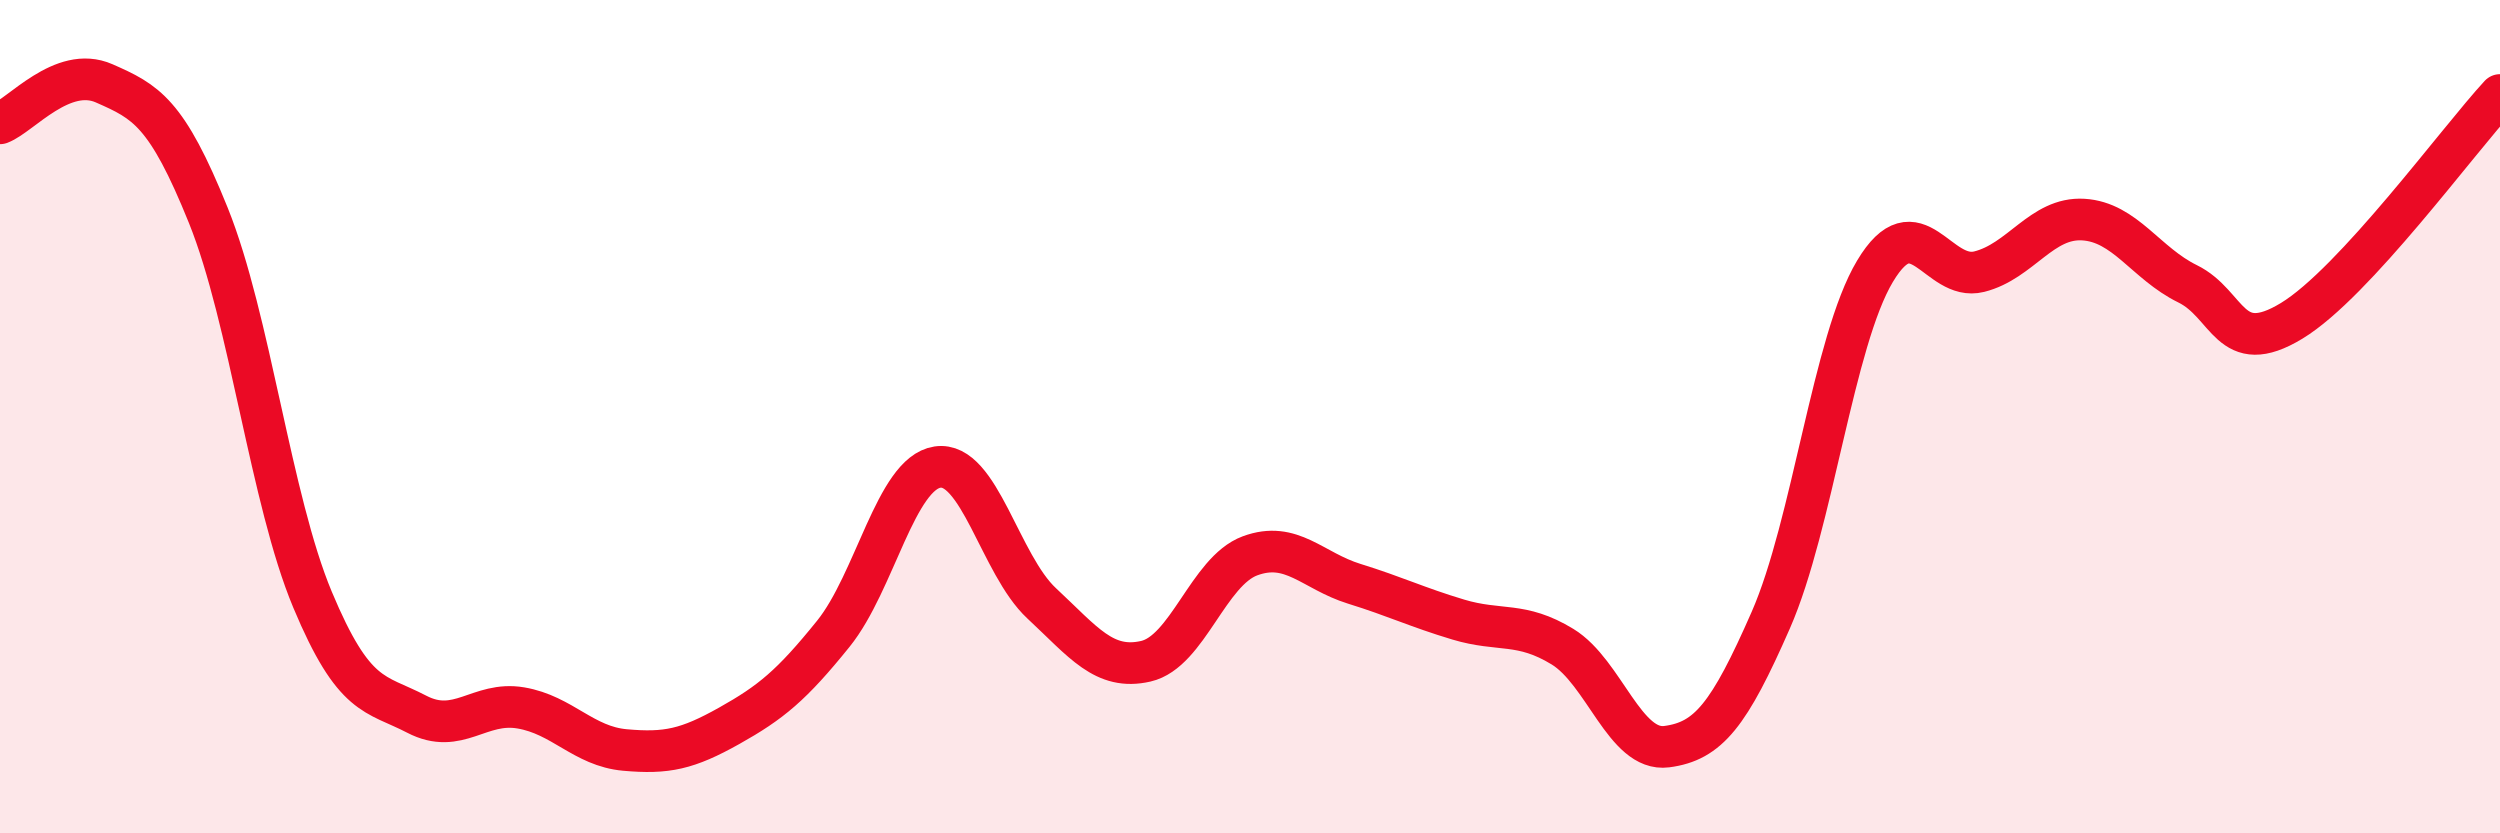
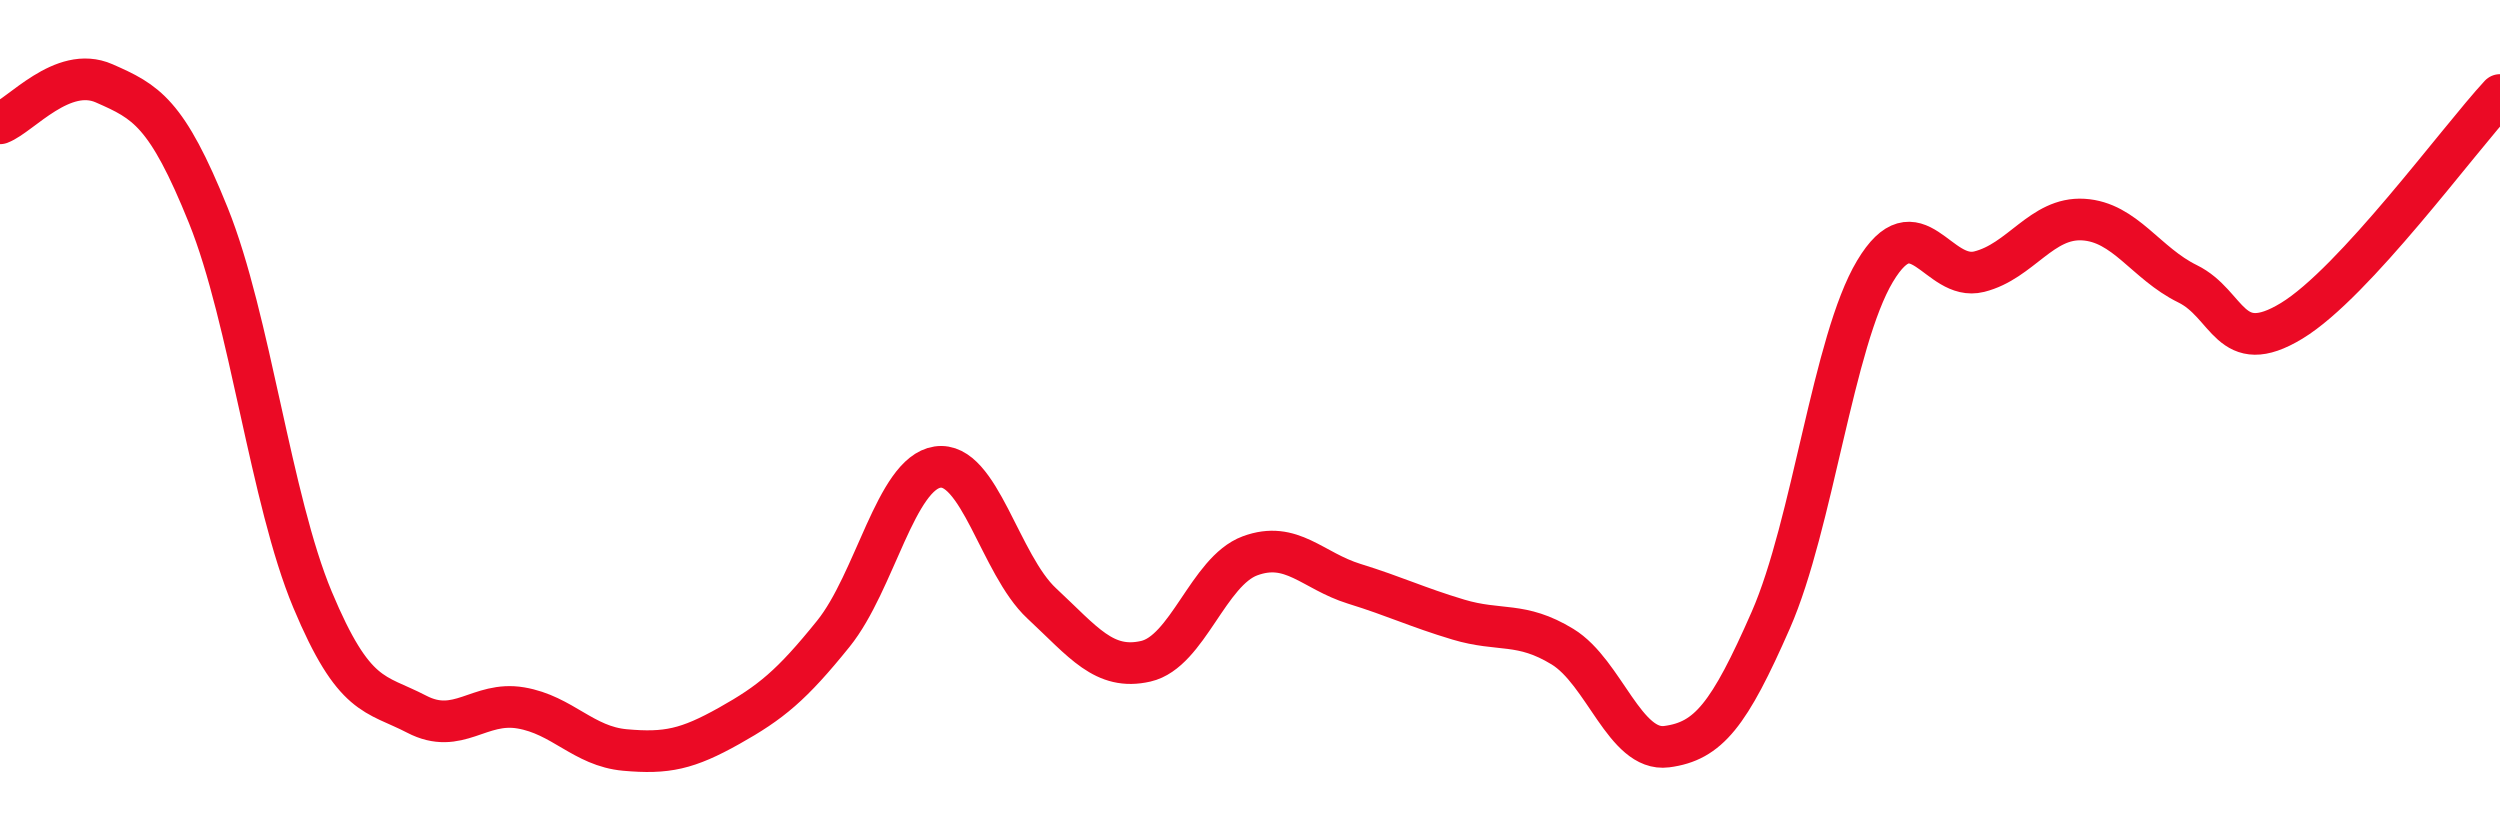
<svg xmlns="http://www.w3.org/2000/svg" width="60" height="20" viewBox="0 0 60 20">
-   <path d="M 0,2.96 C 0.5,2.77 1.5,1.56 2.5,2 C 3.5,2.44 4,2.69 5,5.17 C 6,7.65 6.5,12 7.5,14.39 C 8.5,16.78 9,16.62 10,17.14 C 11,17.66 11.5,16.82 12.5,16.99 C 13.5,17.16 14,17.91 15,18 C 16,18.09 16.5,17.98 17.5,17.42 C 18.5,16.86 19,16.45 20,15.21 C 21,13.97 21.5,11.36 22.5,11.21 C 23.5,11.06 24,13.55 25,14.48 C 26,15.41 26.5,16.1 27.5,15.87 C 28.5,15.64 29,13.71 30,13.34 C 31,12.97 31.5,13.7 32.5,14.01 C 33.5,14.32 34,14.57 35,14.87 C 36,15.17 36.5,14.91 37.5,15.52 C 38.5,16.13 39,18.05 40,17.92 C 41,17.79 41.5,17.16 42.5,14.88 C 43.5,12.6 44,8.18 45,6.51 C 46,4.84 46.5,6.77 47.5,6.52 C 48.5,6.27 49,5.21 50,5.27 C 51,5.33 51.5,6.32 52.5,6.81 C 53.5,7.3 53.5,8.61 55,7.7 C 56.5,6.79 59,3.36 60,2.28L60 20L0 20Z" fill="#EB0A25" opacity="0.1" stroke-linecap="round" stroke-linejoin="round" />
  <path d="M 0,2.96 C 0.5,2.77 1.5,1.56 2.5,2 C 3.5,2.44 4,2.69 5,5.17 C 6,7.65 6.5,12 7.5,14.39 C 8.5,16.78 9,16.62 10,17.14 C 11,17.66 11.5,16.82 12.5,16.99 C 13.5,17.16 14,17.91 15,18 C 16,18.09 16.5,17.98 17.5,17.42 C 18.5,16.86 19,16.45 20,15.21 C 21,13.97 21.5,11.36 22.5,11.21 C 23.5,11.06 24,13.55 25,14.48 C 26,15.41 26.5,16.1 27.5,15.87 C 28.5,15.64 29,13.71 30,13.34 C 31,12.97 31.5,13.7 32.5,14.01 C 33.5,14.32 34,14.57 35,14.87 C 36,15.17 36.5,14.91 37.5,15.52 C 38.5,16.13 39,18.05 40,17.92 C 41,17.79 41.5,17.16 42.5,14.88 C 43.5,12.6 44,8.18 45,6.51 C 46,4.84 46.5,6.77 47.5,6.52 C 48.5,6.27 49,5.21 50,5.27 C 51,5.33 51.5,6.32 52.5,6.81 C 53.5,7.3 53.5,8.61 55,7.7 C 56.5,6.79 59,3.36 60,2.28" stroke="#EB0A25" stroke-width="1" fill="none" stroke-linecap="round" stroke-linejoin="round" />
</svg>